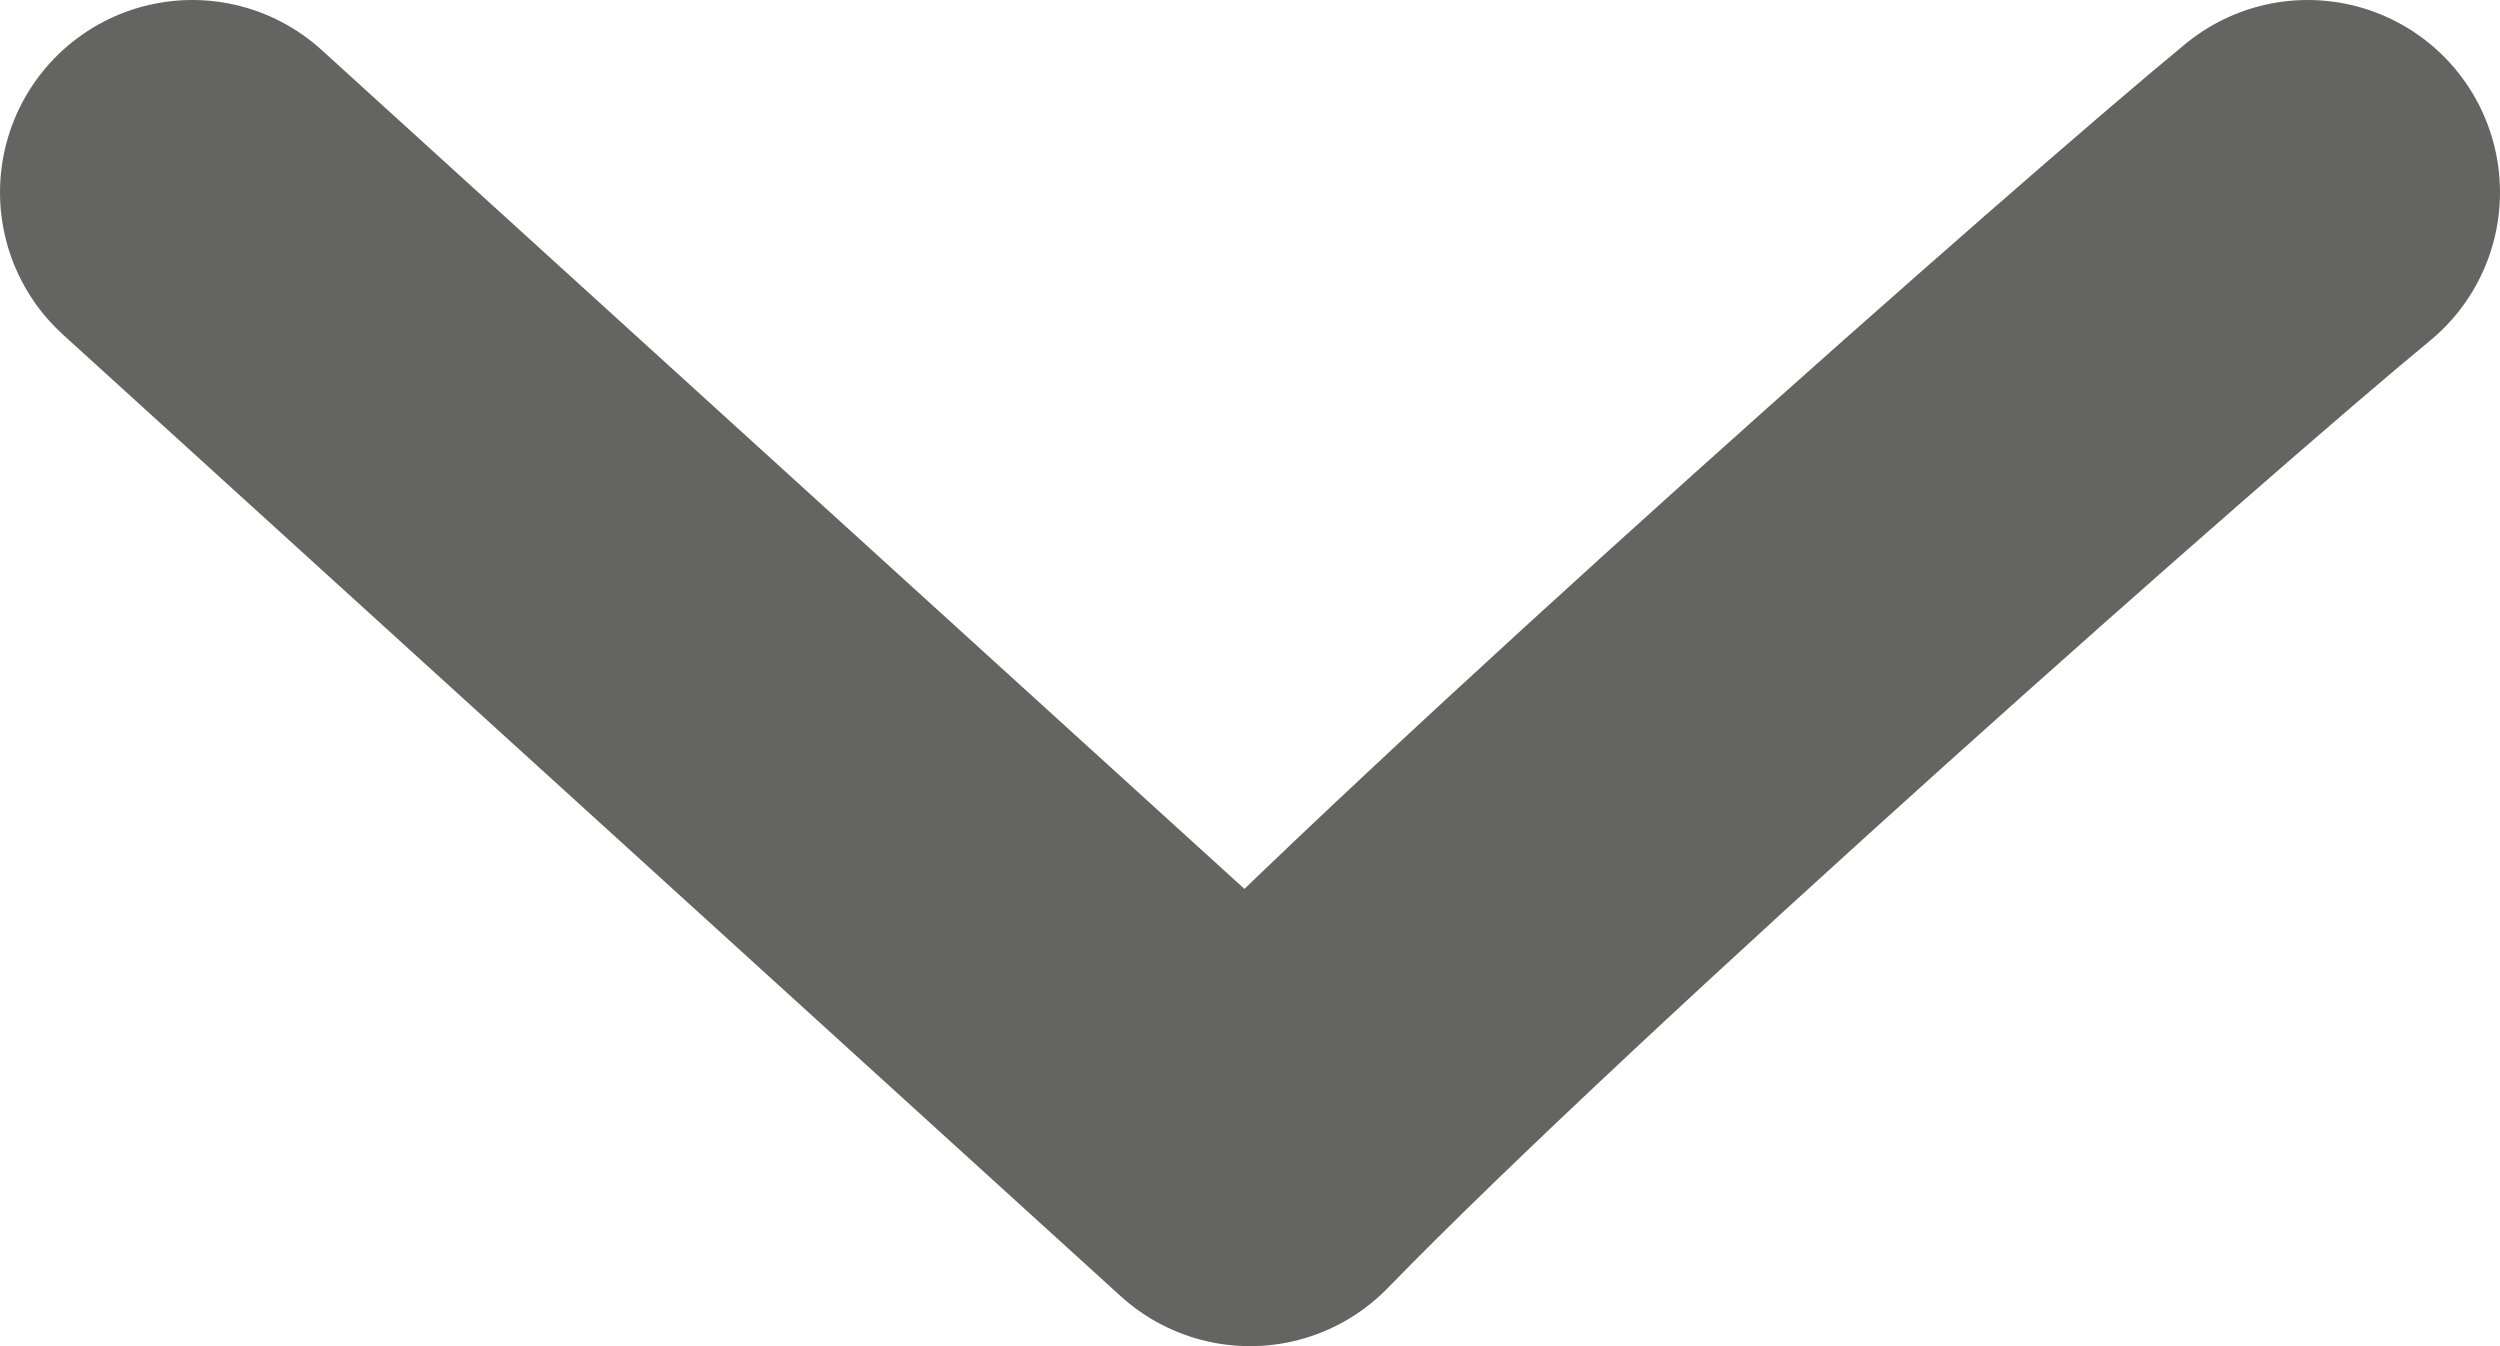
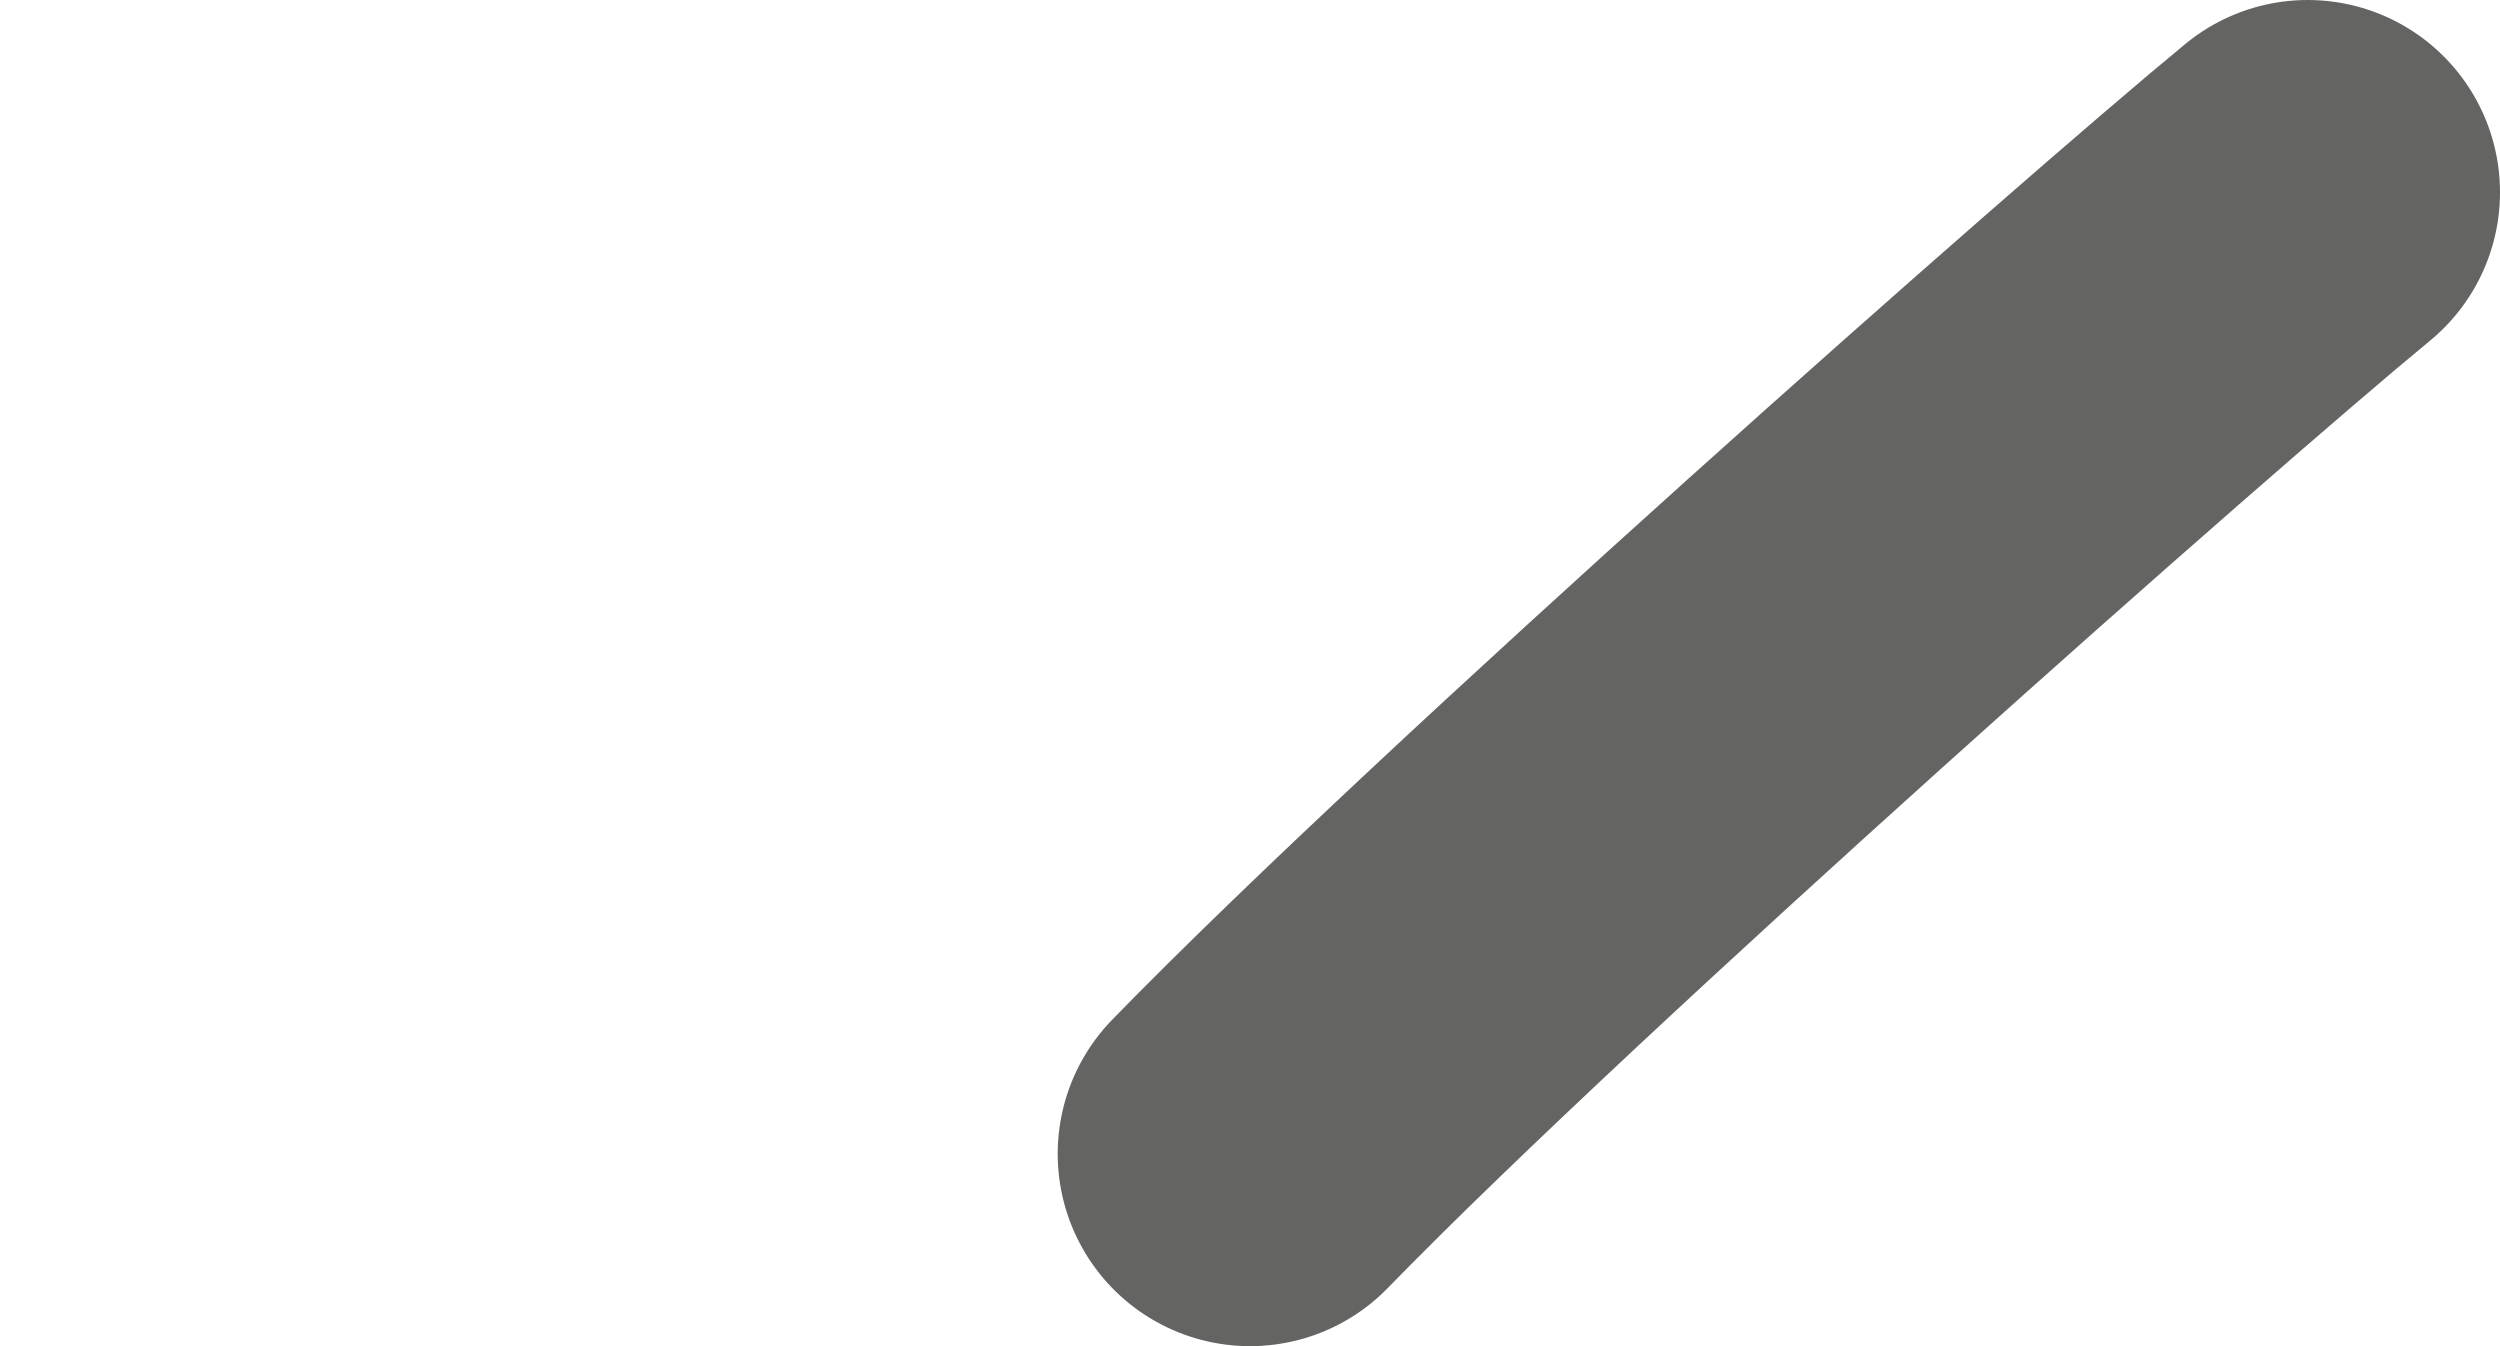
<svg xmlns="http://www.w3.org/2000/svg" width="13" height="7" viewBox="0 0 13 7" fill="none">
-   <path d="M12 1C11.175 1.678 7.846 4.616 6.5 6L1 1" stroke="#646463" stroke-width="2" stroke-linecap="round" stroke-linejoin="round" />
+   <path d="M12 1C11.175 1.678 7.846 4.616 6.5 6" stroke="#646463" stroke-width="2" stroke-linecap="round" stroke-linejoin="round" />
</svg>